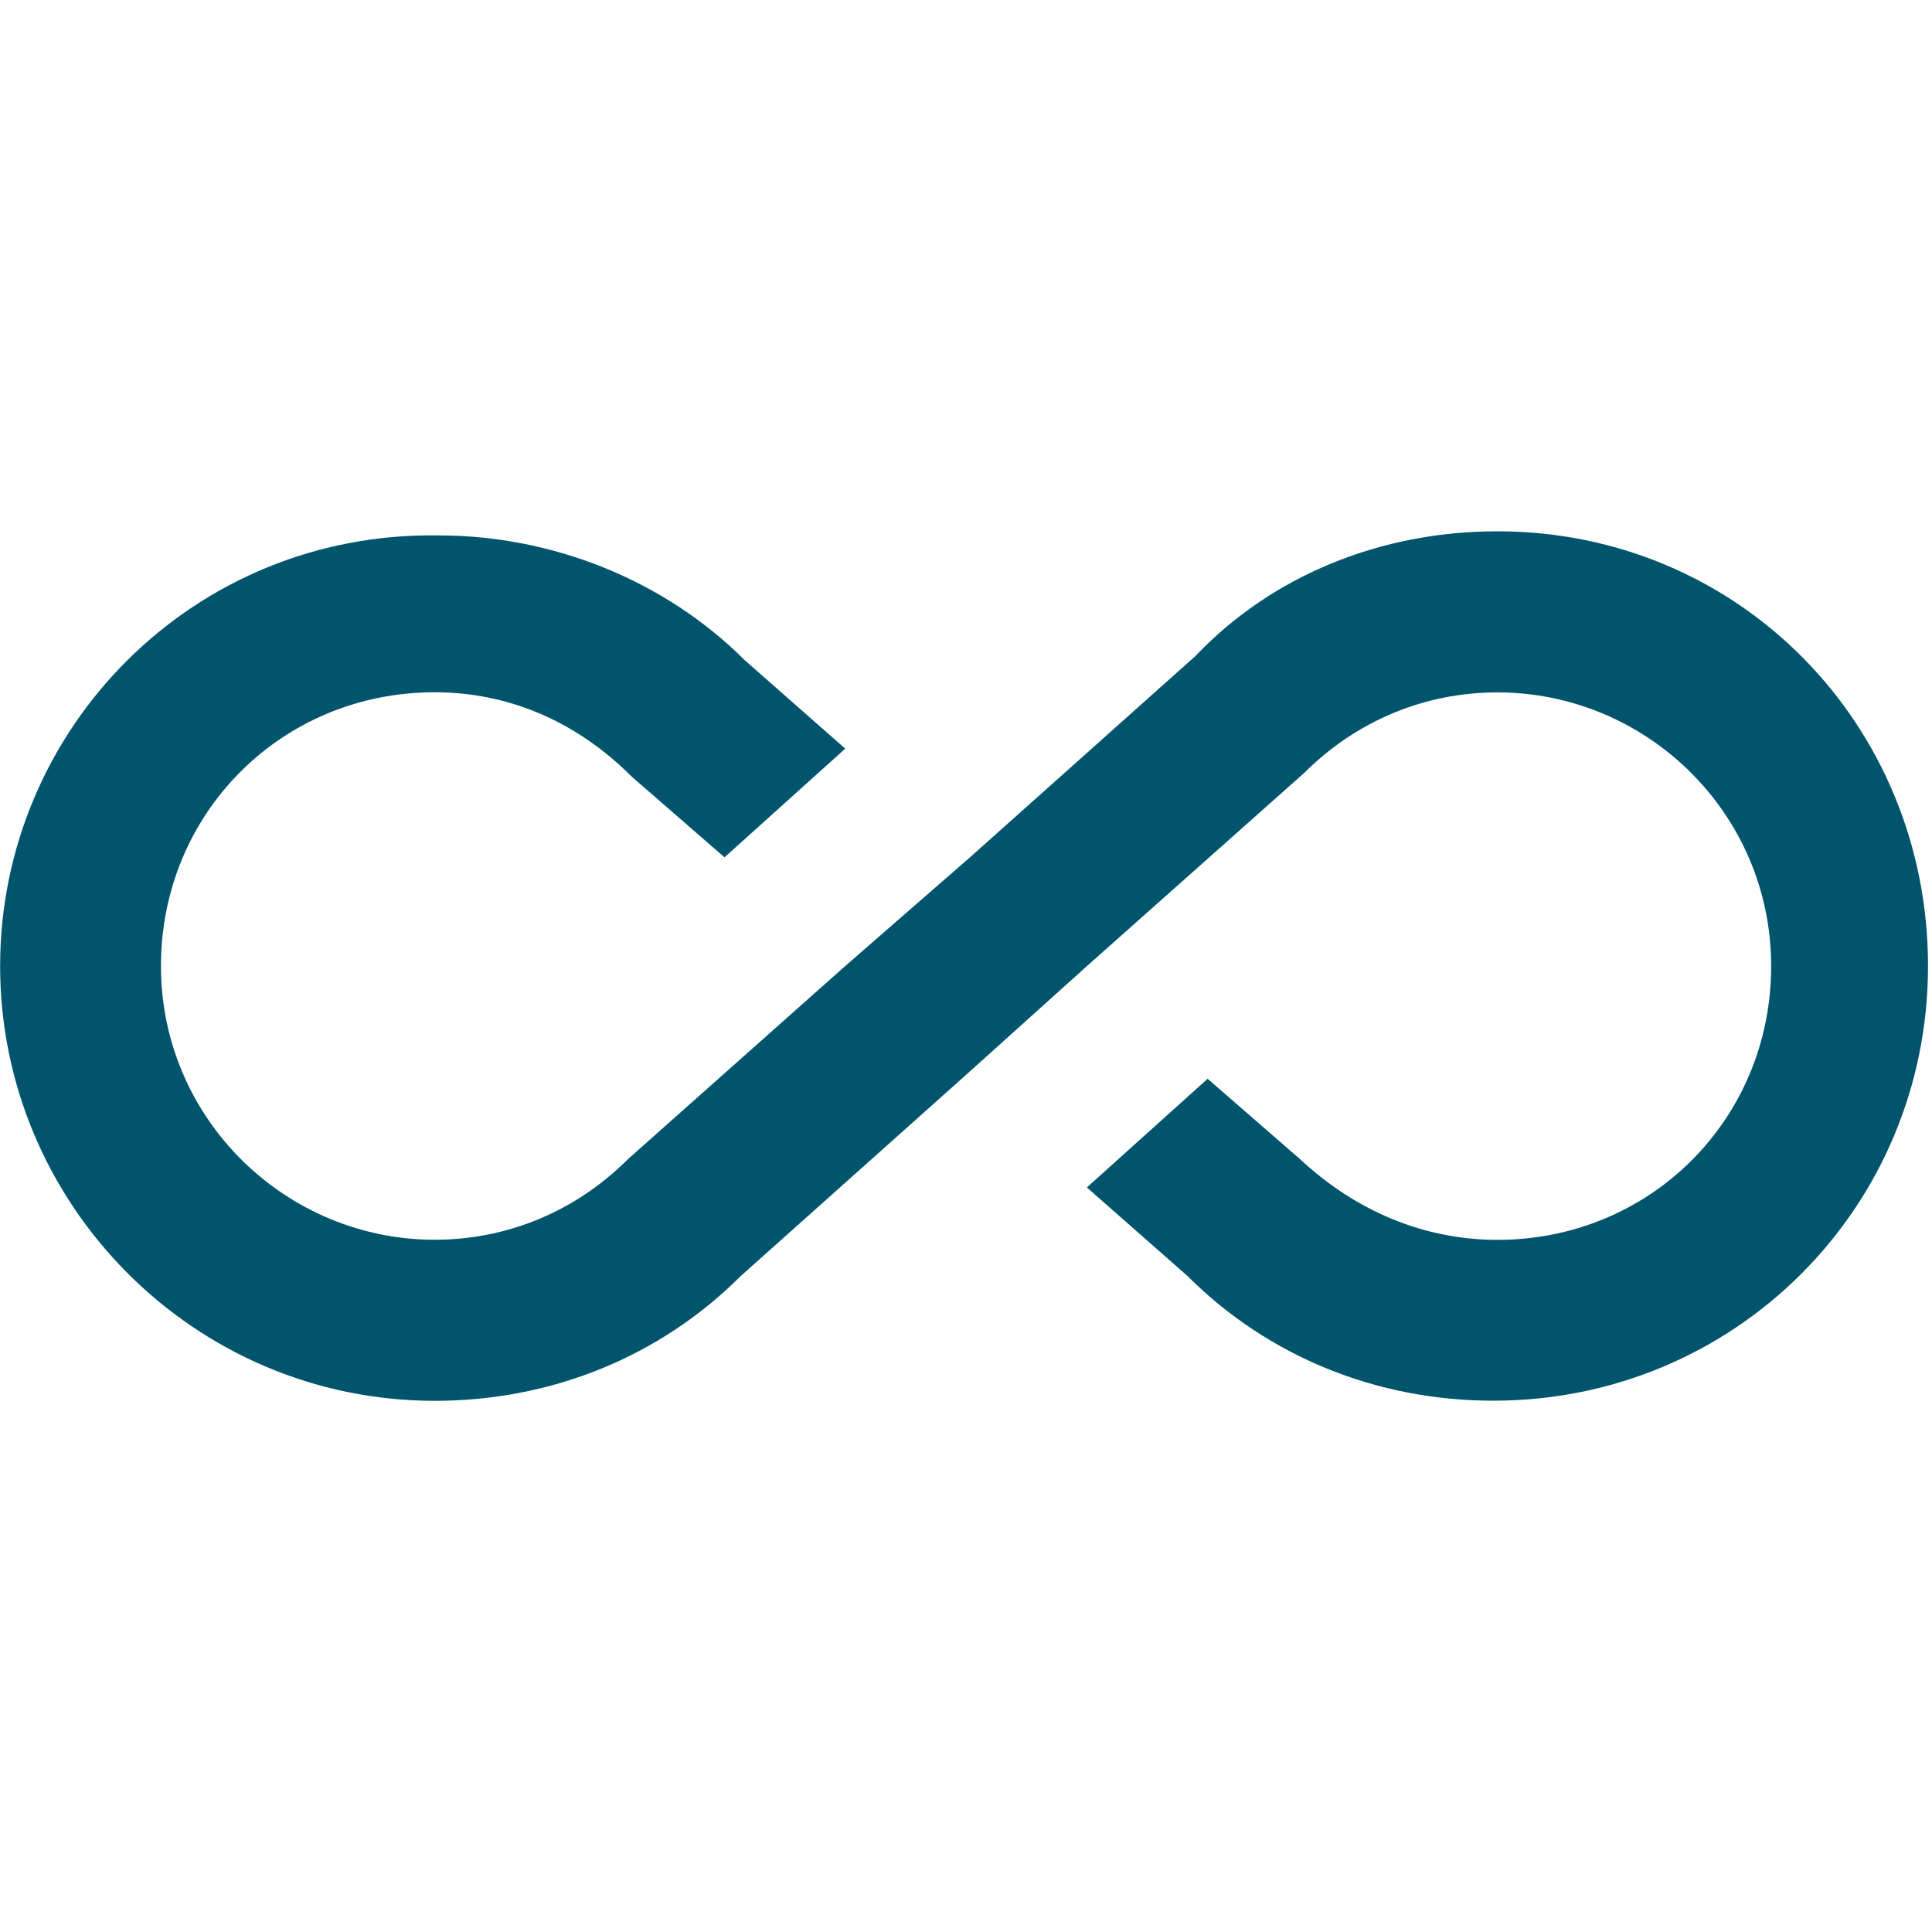
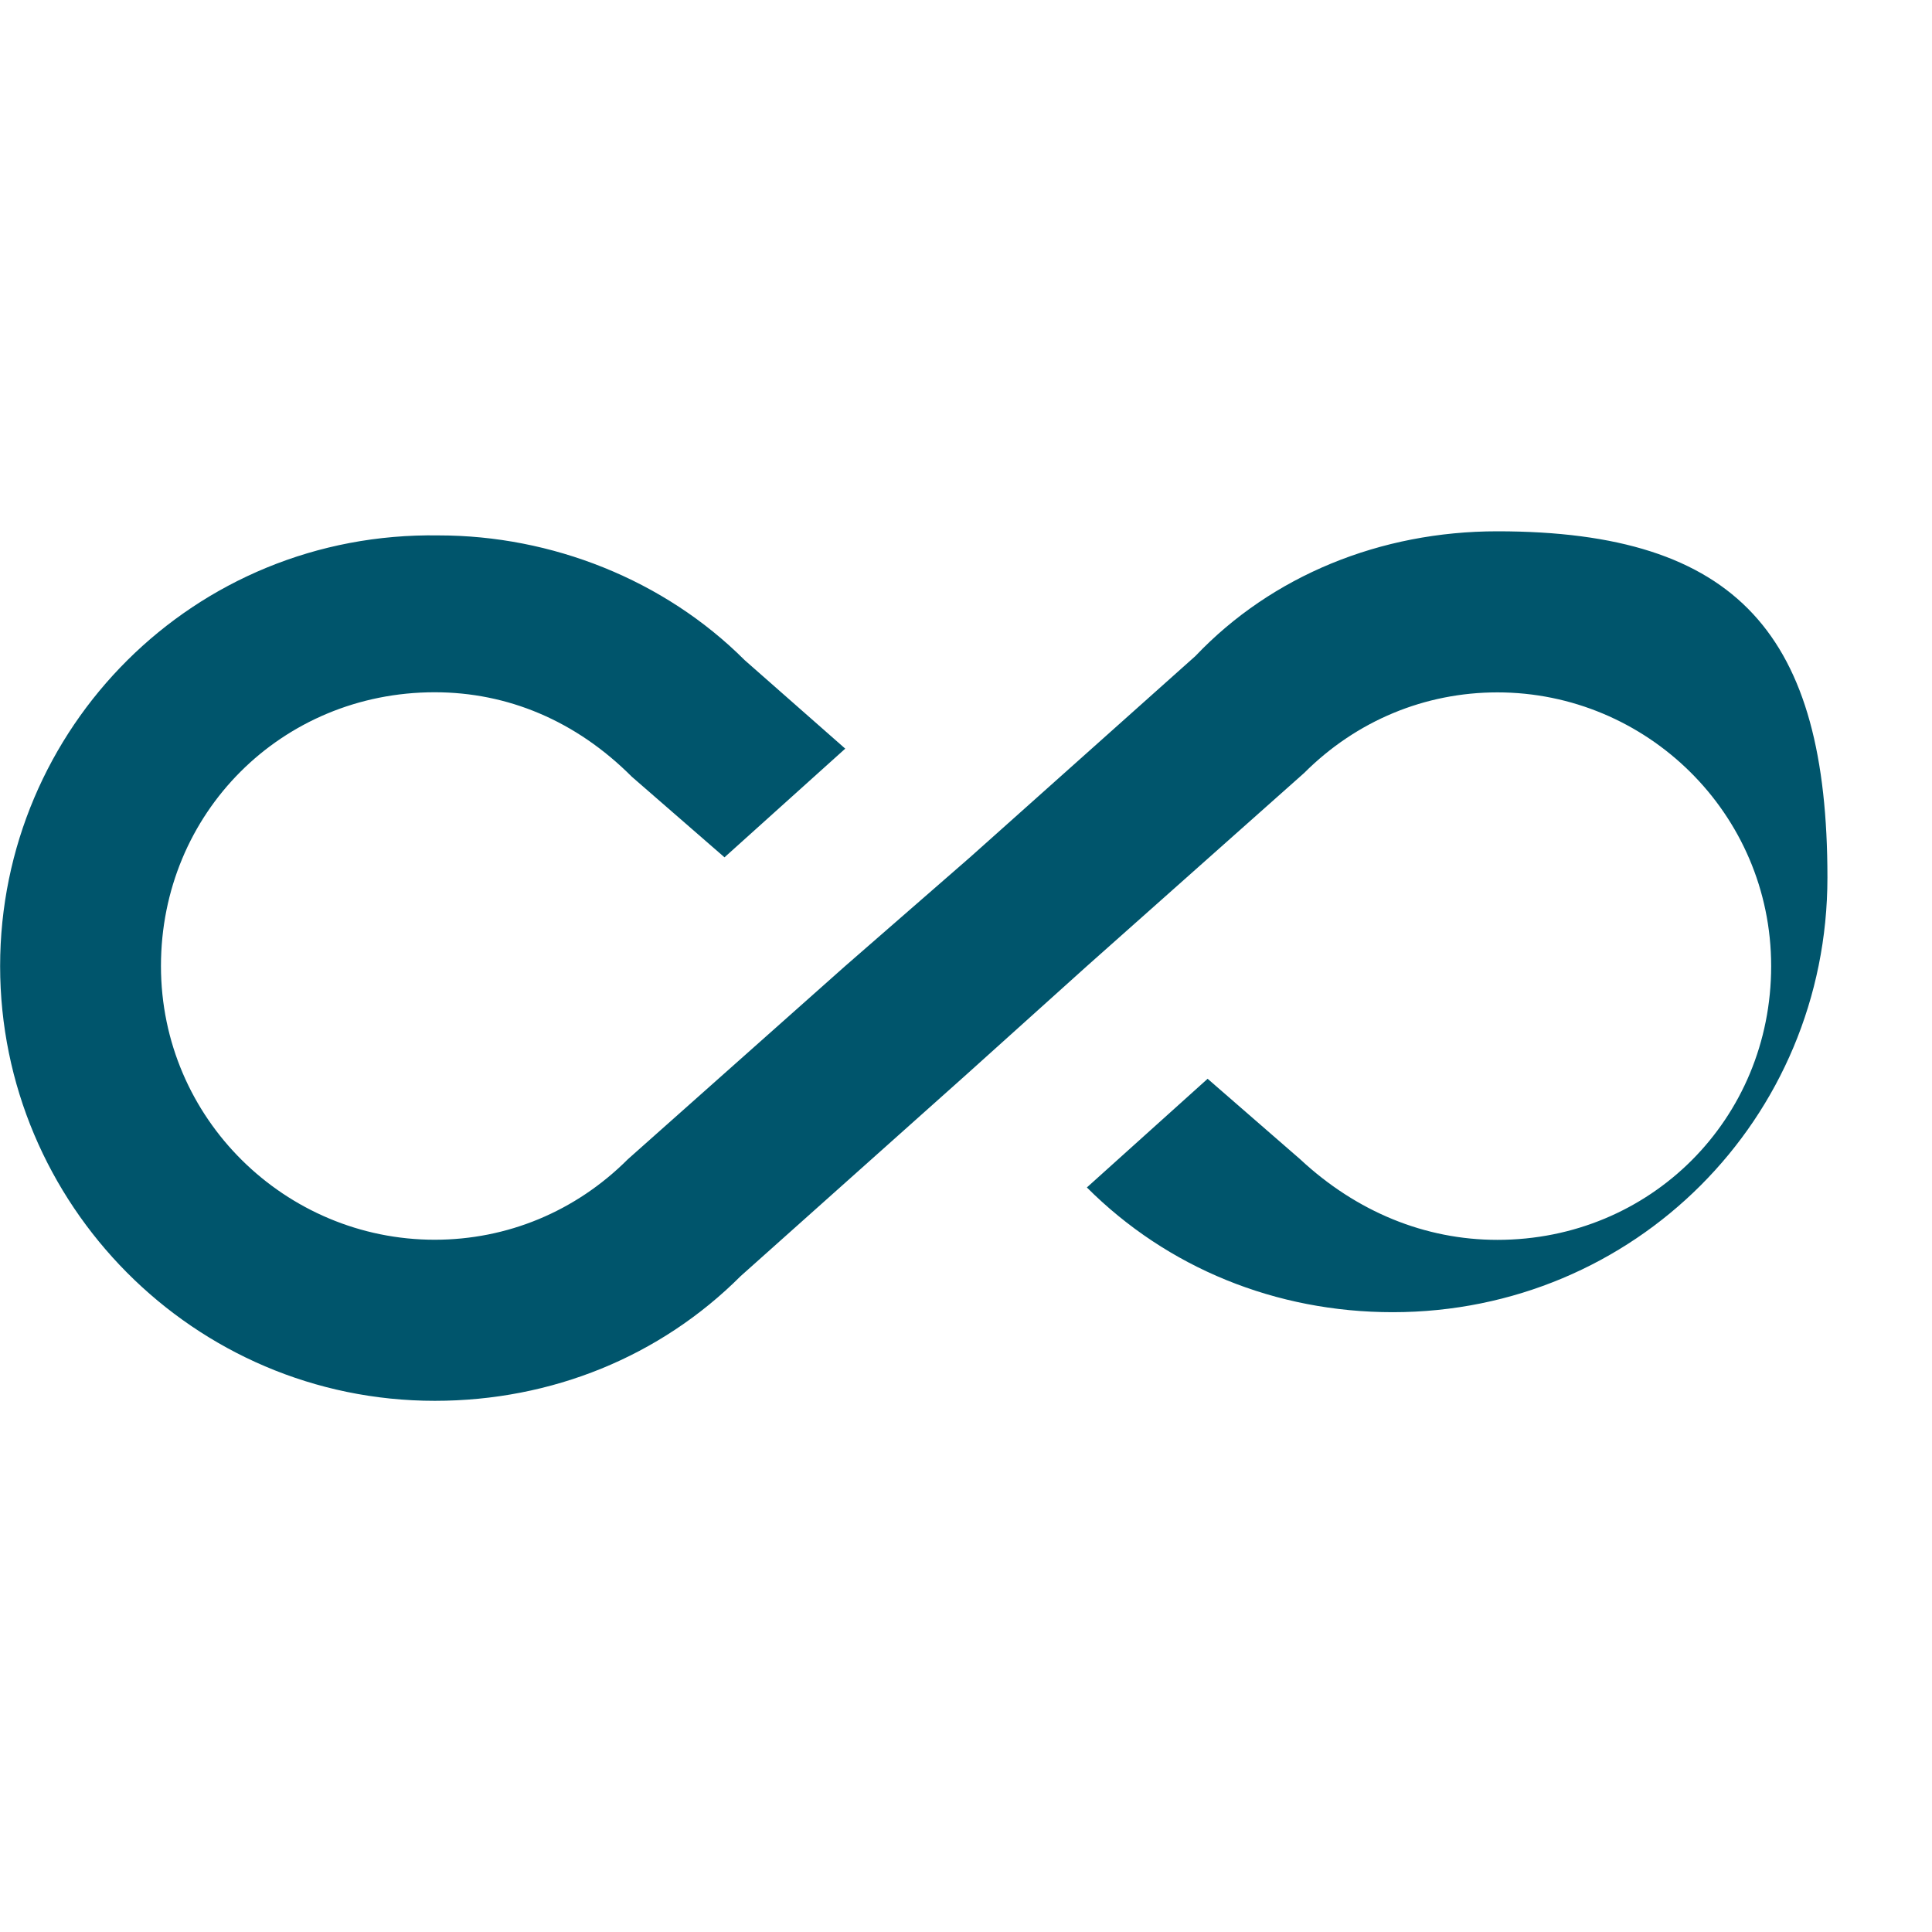
<svg xmlns="http://www.w3.org/2000/svg" version="1.2" baseProfile="tiny" id="Layer_1" x="0px" y="0px" viewBox="0 0 16 16" overflow="visible" xml:space="preserve">
-   <path fill="#00556C" d="M12.4,4.4c-0.967,0-1.867,0.367-2.5,1.033L8.033,7.1L7,8L5.2,9.6  c-0.433,0.433-1,0.667-1.6,0.667c-1.233,0-2.267-1-2.267-2.267s1-2.267,2.267-2.267  c0.6,0,1.167,0.233,1.633,0.7L6,7.1l1-0.9L6.167,5.467  c-0.667-0.667-1.6-1.033-2.533-1.033c-2.033-0.033-3.633,1.6-3.633,3.567  s1.6,3.6,3.6,3.6c0.967,0,1.867-0.367,2.533-1.033L8.001,8.901l1-0.9l1.8-1.6  c0.433-0.433,1-0.667,1.6-0.667c1.233,0,2.267,1,2.267,2.267  s-1,2.267-2.267,2.267c-0.6,0-1.167-0.233-1.633-0.667L10.001,8.934l-1,0.9  l0.833,0.733c0.667,0.667,1.567,1.033,2.533,1.033c2,0,3.6-1.6,3.6-3.6  S14.4,4.4,12.4,4.4z" />
+   <path fill="#00556C" d="M12.4,4.4c-0.967,0-1.867,0.367-2.5,1.033L8.033,7.1L7,8L5.2,9.6  c-0.433,0.433-1,0.667-1.6,0.667c-1.233,0-2.267-1-2.267-2.267s1-2.267,2.267-2.267  c0.6,0,1.167,0.233,1.633,0.7L6,7.1l1-0.9L6.167,5.467  c-0.667-0.667-1.6-1.033-2.533-1.033c-2.033-0.033-3.633,1.6-3.633,3.567  s1.6,3.6,3.6,3.6c0.967,0,1.867-0.367,2.533-1.033L8.001,8.901l1-0.9l1.8-1.6  c0.433-0.433,1-0.667,1.6-0.667c1.233,0,2.267,1,2.267,2.267  s-1,2.267-2.267,2.267c-0.6,0-1.167-0.233-1.633-0.667L10.001,8.934l-1,0.9  c0.667,0.667,1.567,1.033,2.533,1.033c2,0,3.6-1.6,3.6-3.6  S14.4,4.4,12.4,4.4z" />
</svg>